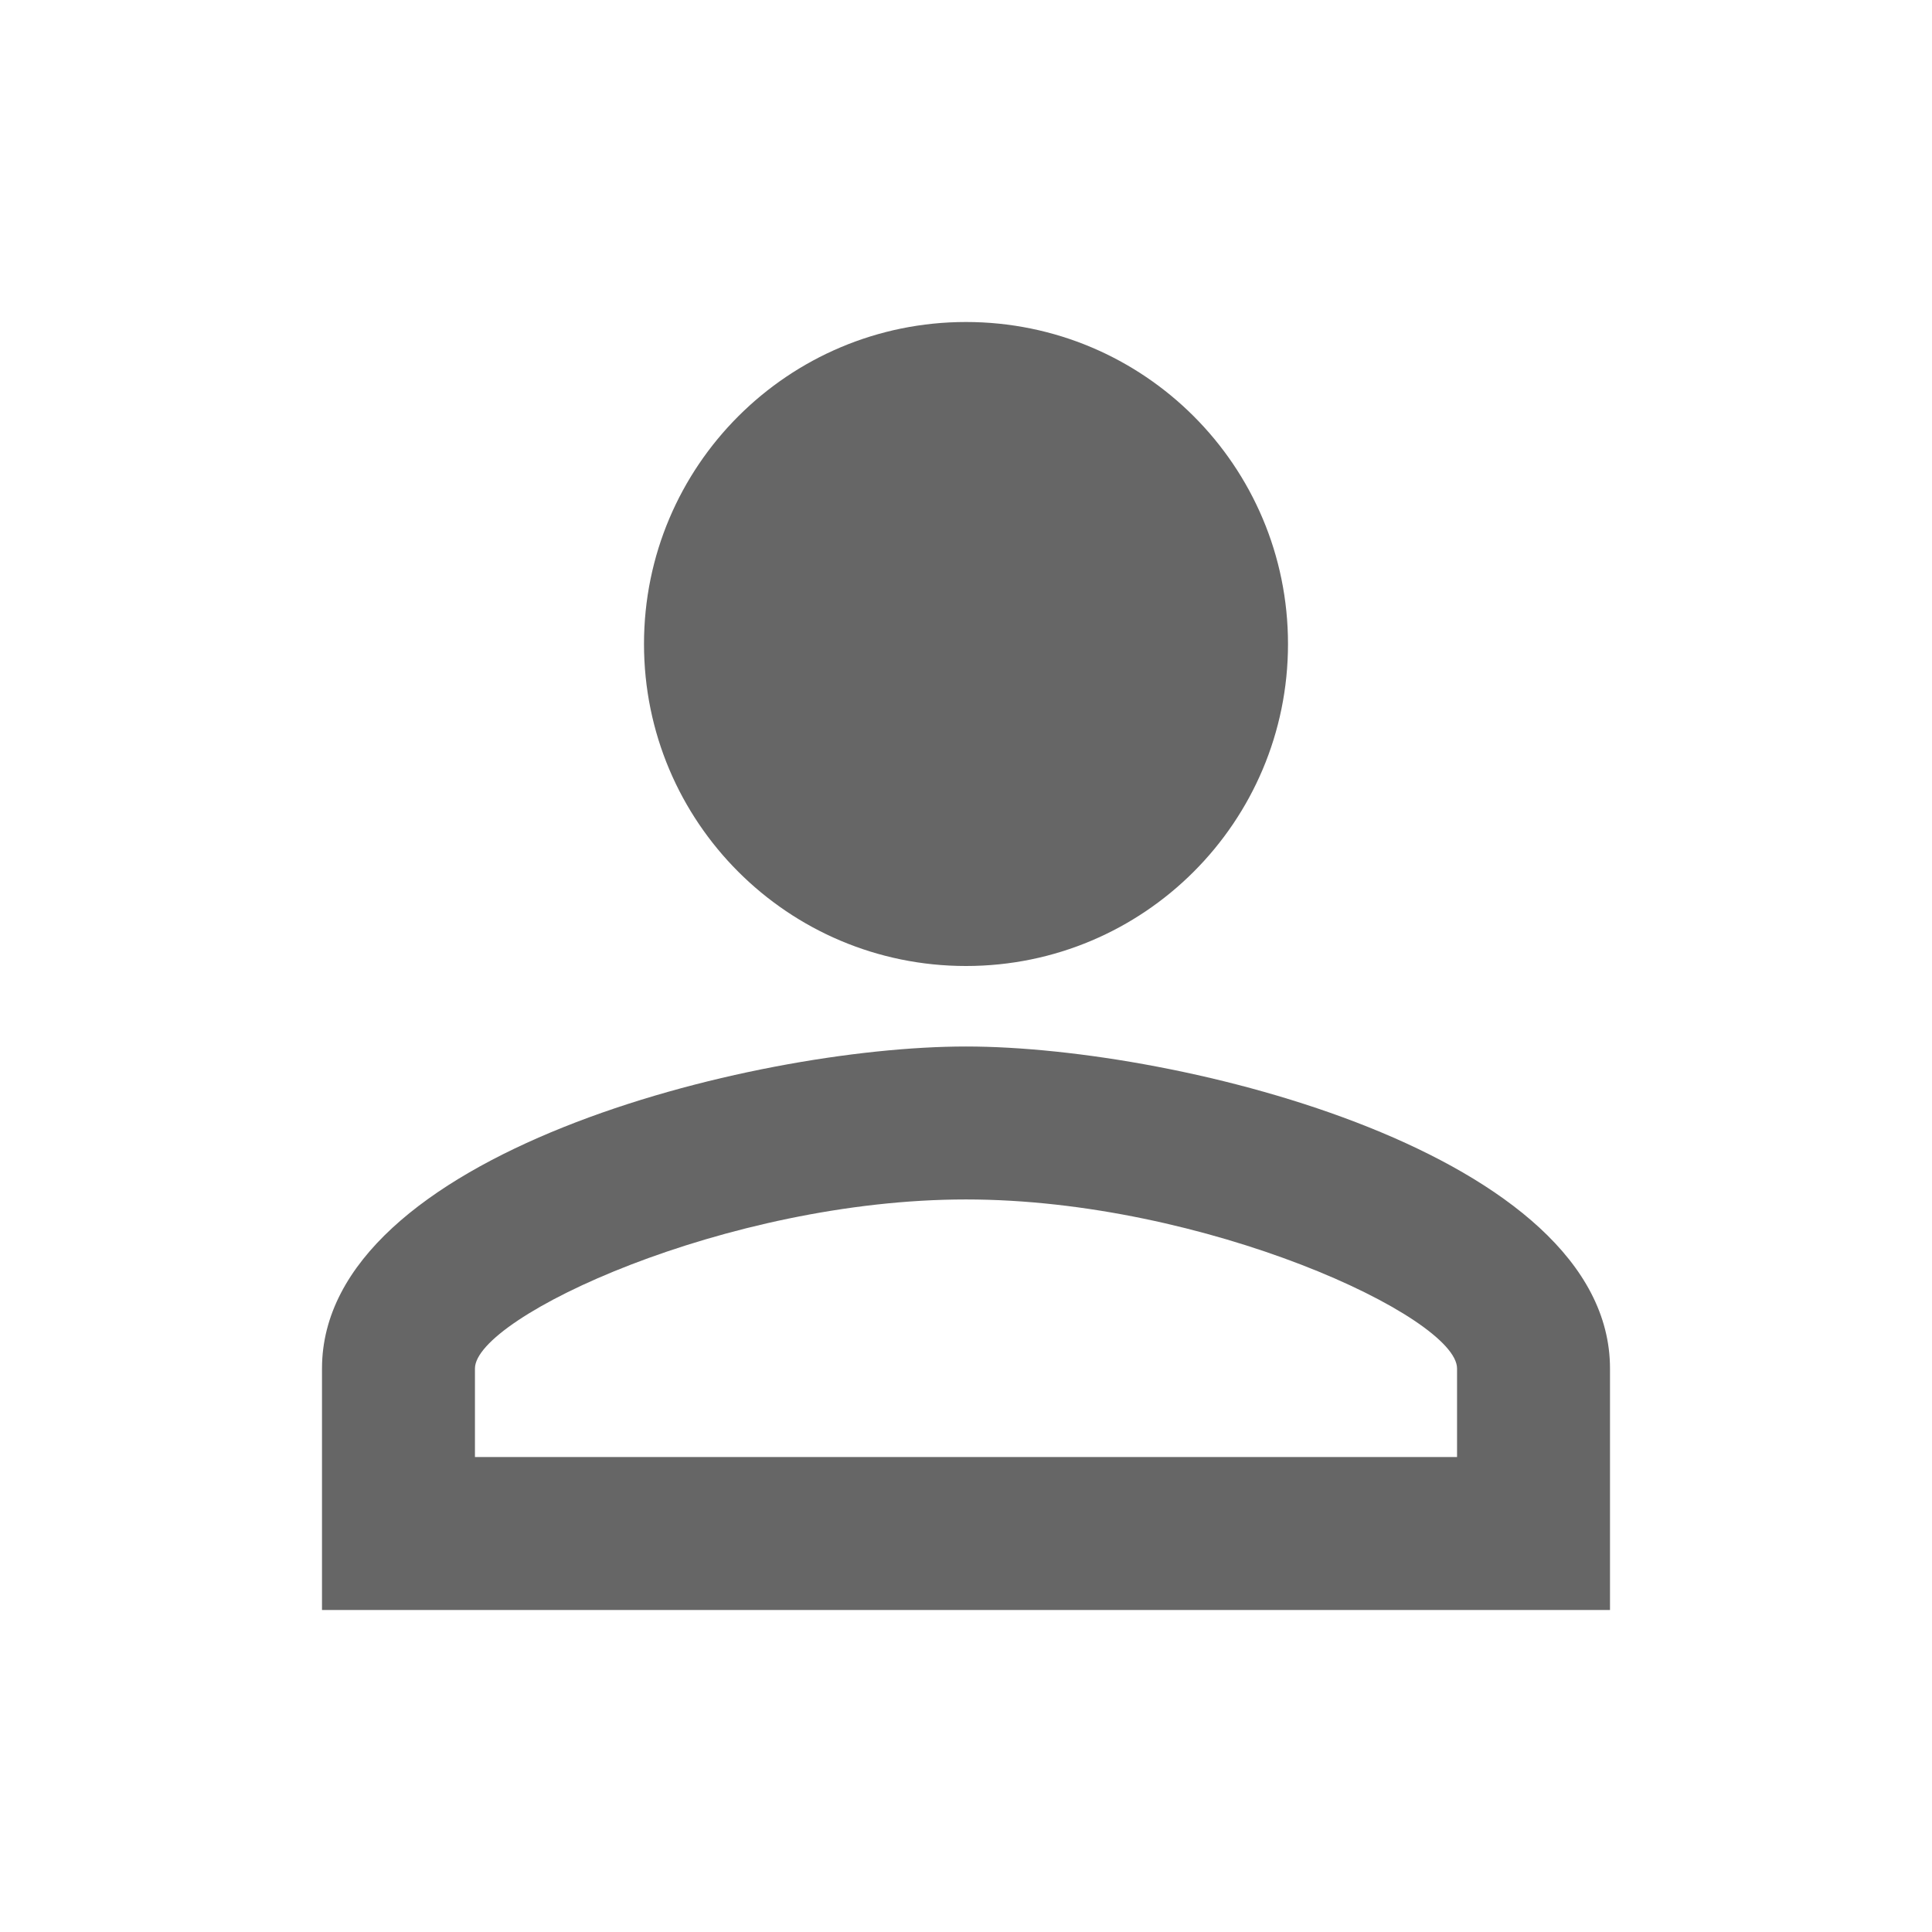
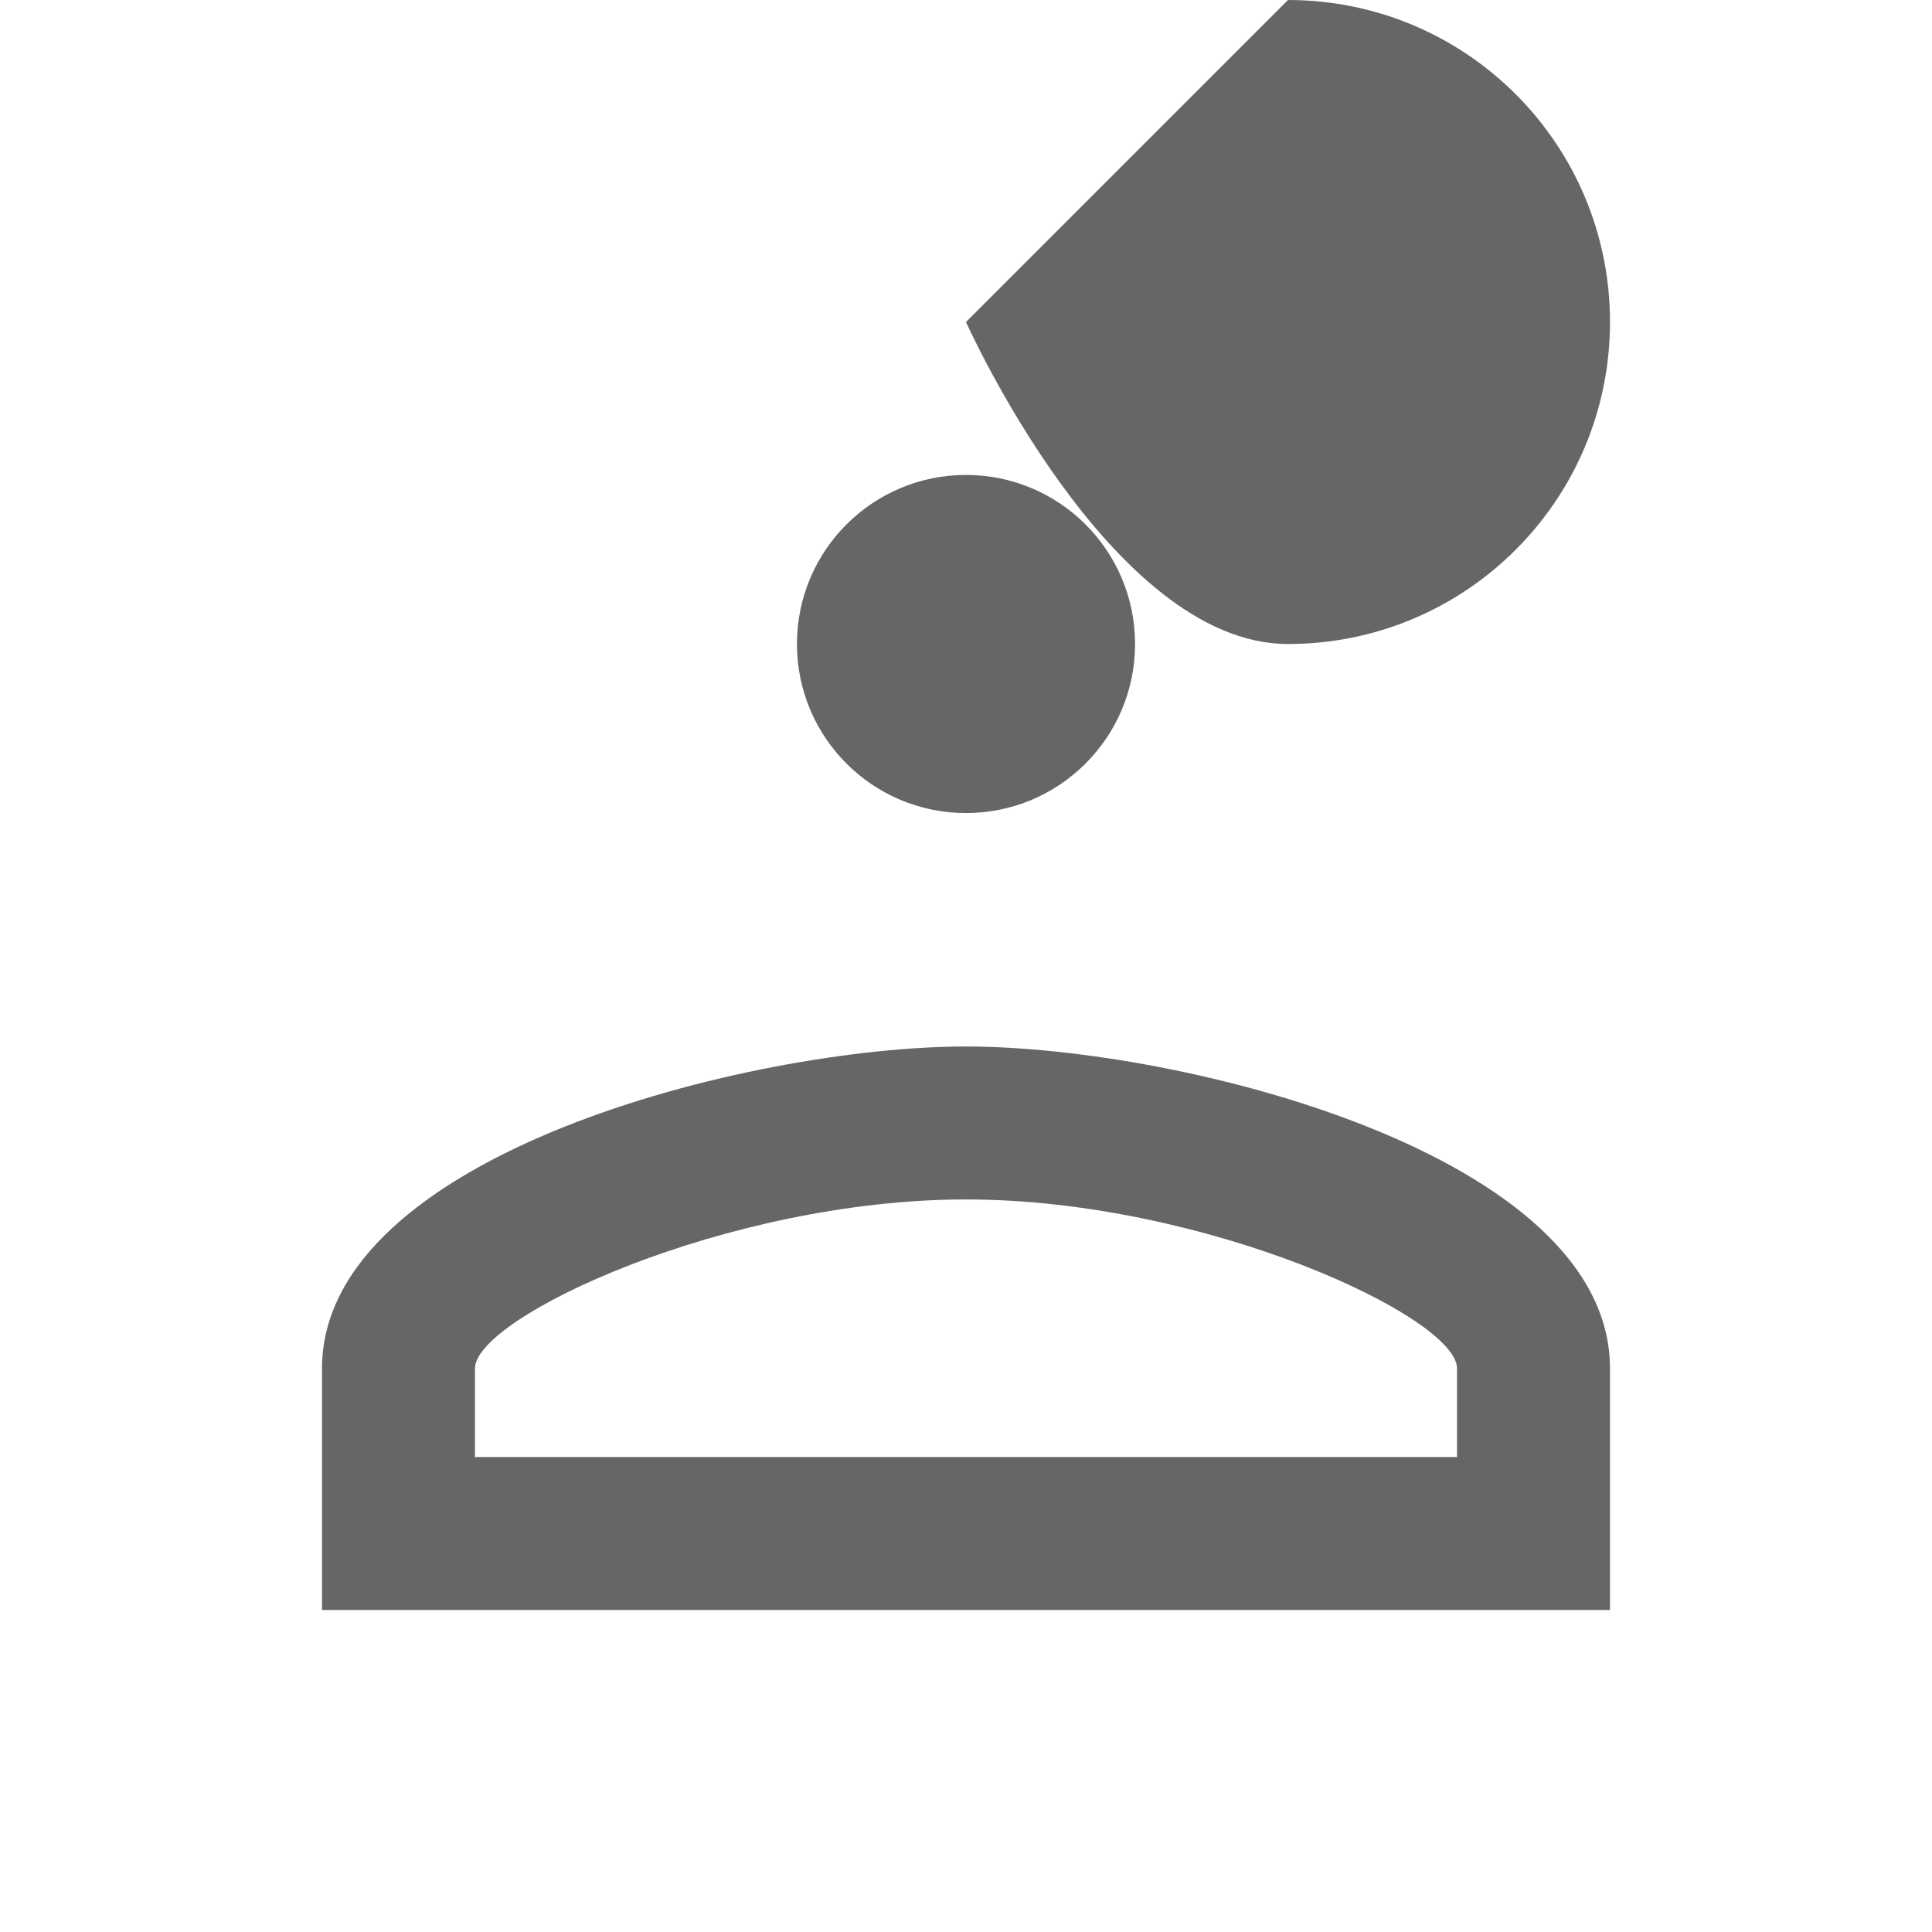
<svg xmlns="http://www.w3.org/2000/svg" version="1.1" width="18" height="18" viewBox="0 0 18 18">
  <title>person-outline-outlined</title>
-   <path opacity="0.6" fill="#000" d="M9 3c-1.657 0-3 1.342-3 3s1.342 3 3 3c1.657 0 3-1.342 3-3s-1.342-3-3-3zM10.575 6c0-0.87-0.705-1.575-1.575-1.575s-1.575 0.705-1.575 1.575c0 0.87 0.705 1.575 1.575 1.575s1.575-0.705 1.575-1.575zM13.575 12.75c0-0.48-2.348-1.575-4.575-1.575s-4.575 1.095-4.575 1.575v0.825h9.15v-0.825zM3 12.75c0-1.995 3.997-3 6-3s6 1.005 6 3v2.25h-12v-2.25z" />
+   <path opacity="0.6" fill="#000" d="M9 3s1.342 3 3 3c1.657 0 3-1.342 3-3s-1.342-3-3-3zM10.575 6c0-0.87-0.705-1.575-1.575-1.575s-1.575 0.705-1.575 1.575c0 0.87 0.705 1.575 1.575 1.575s1.575-0.705 1.575-1.575zM13.575 12.75c0-0.48-2.348-1.575-4.575-1.575s-4.575 1.095-4.575 1.575v0.825h9.15v-0.825zM3 12.75c0-1.995 3.997-3 6-3s6 1.005 6 3v2.25h-12v-2.25z" />
</svg>